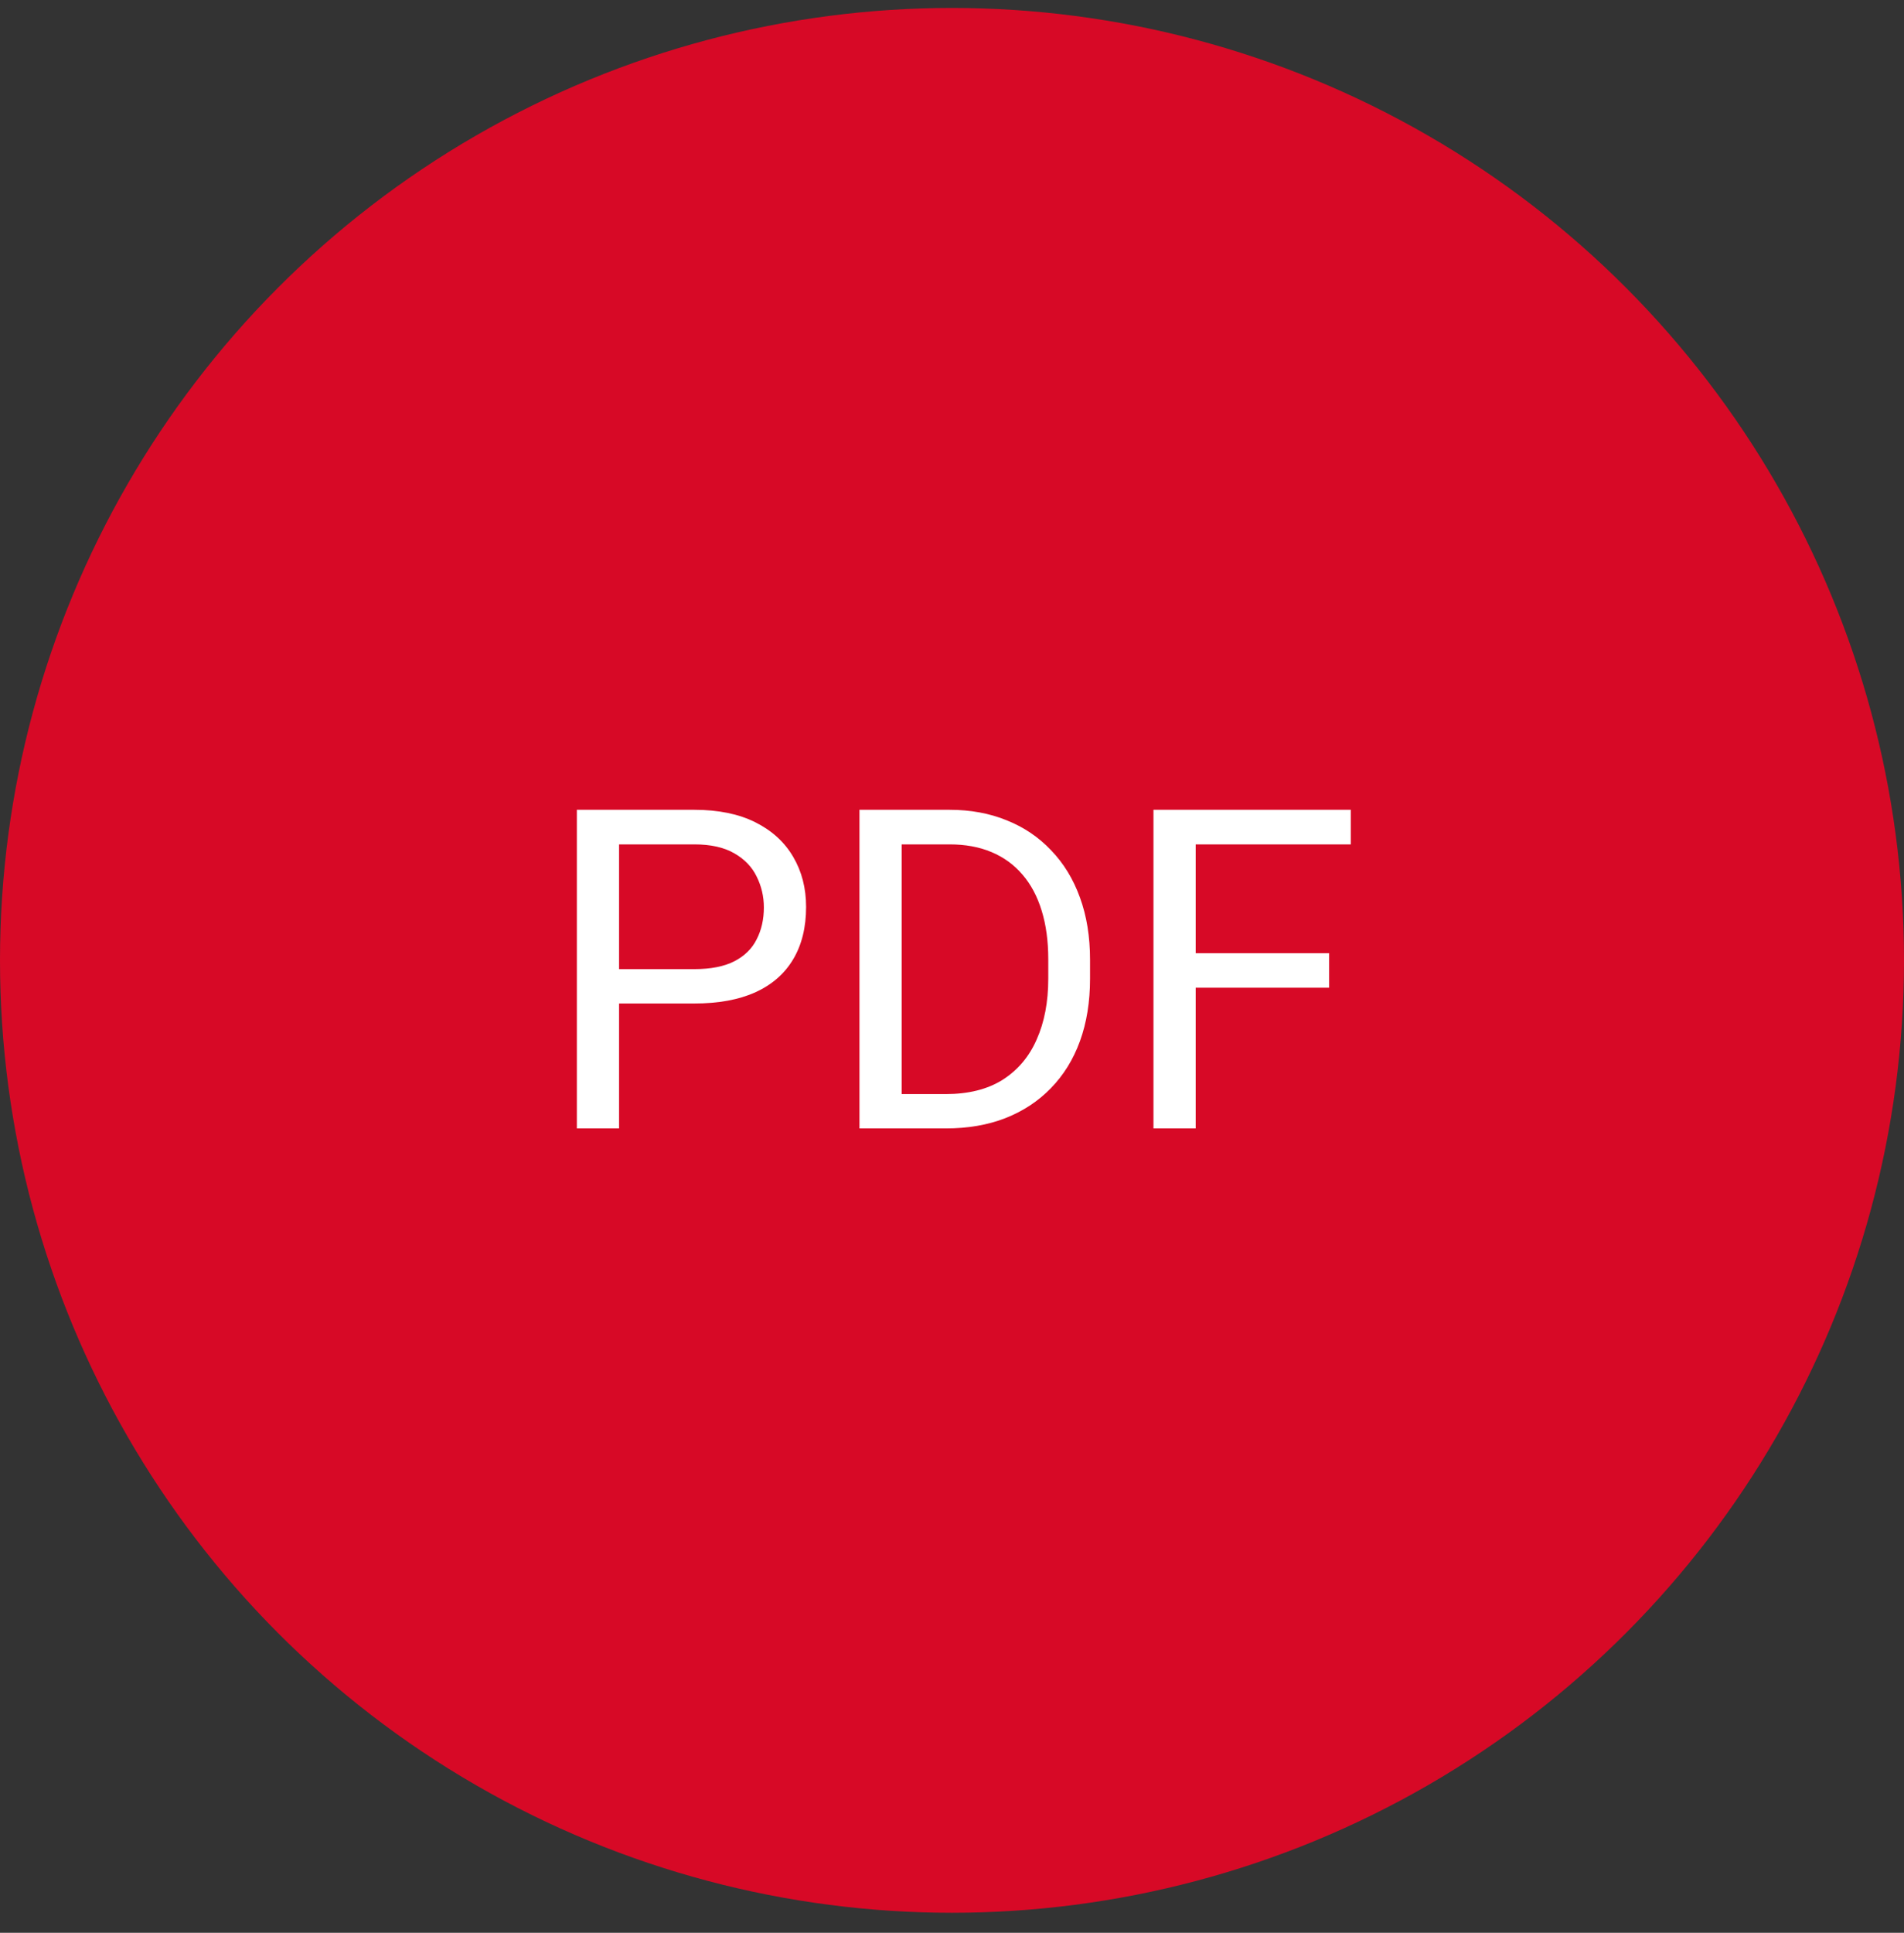
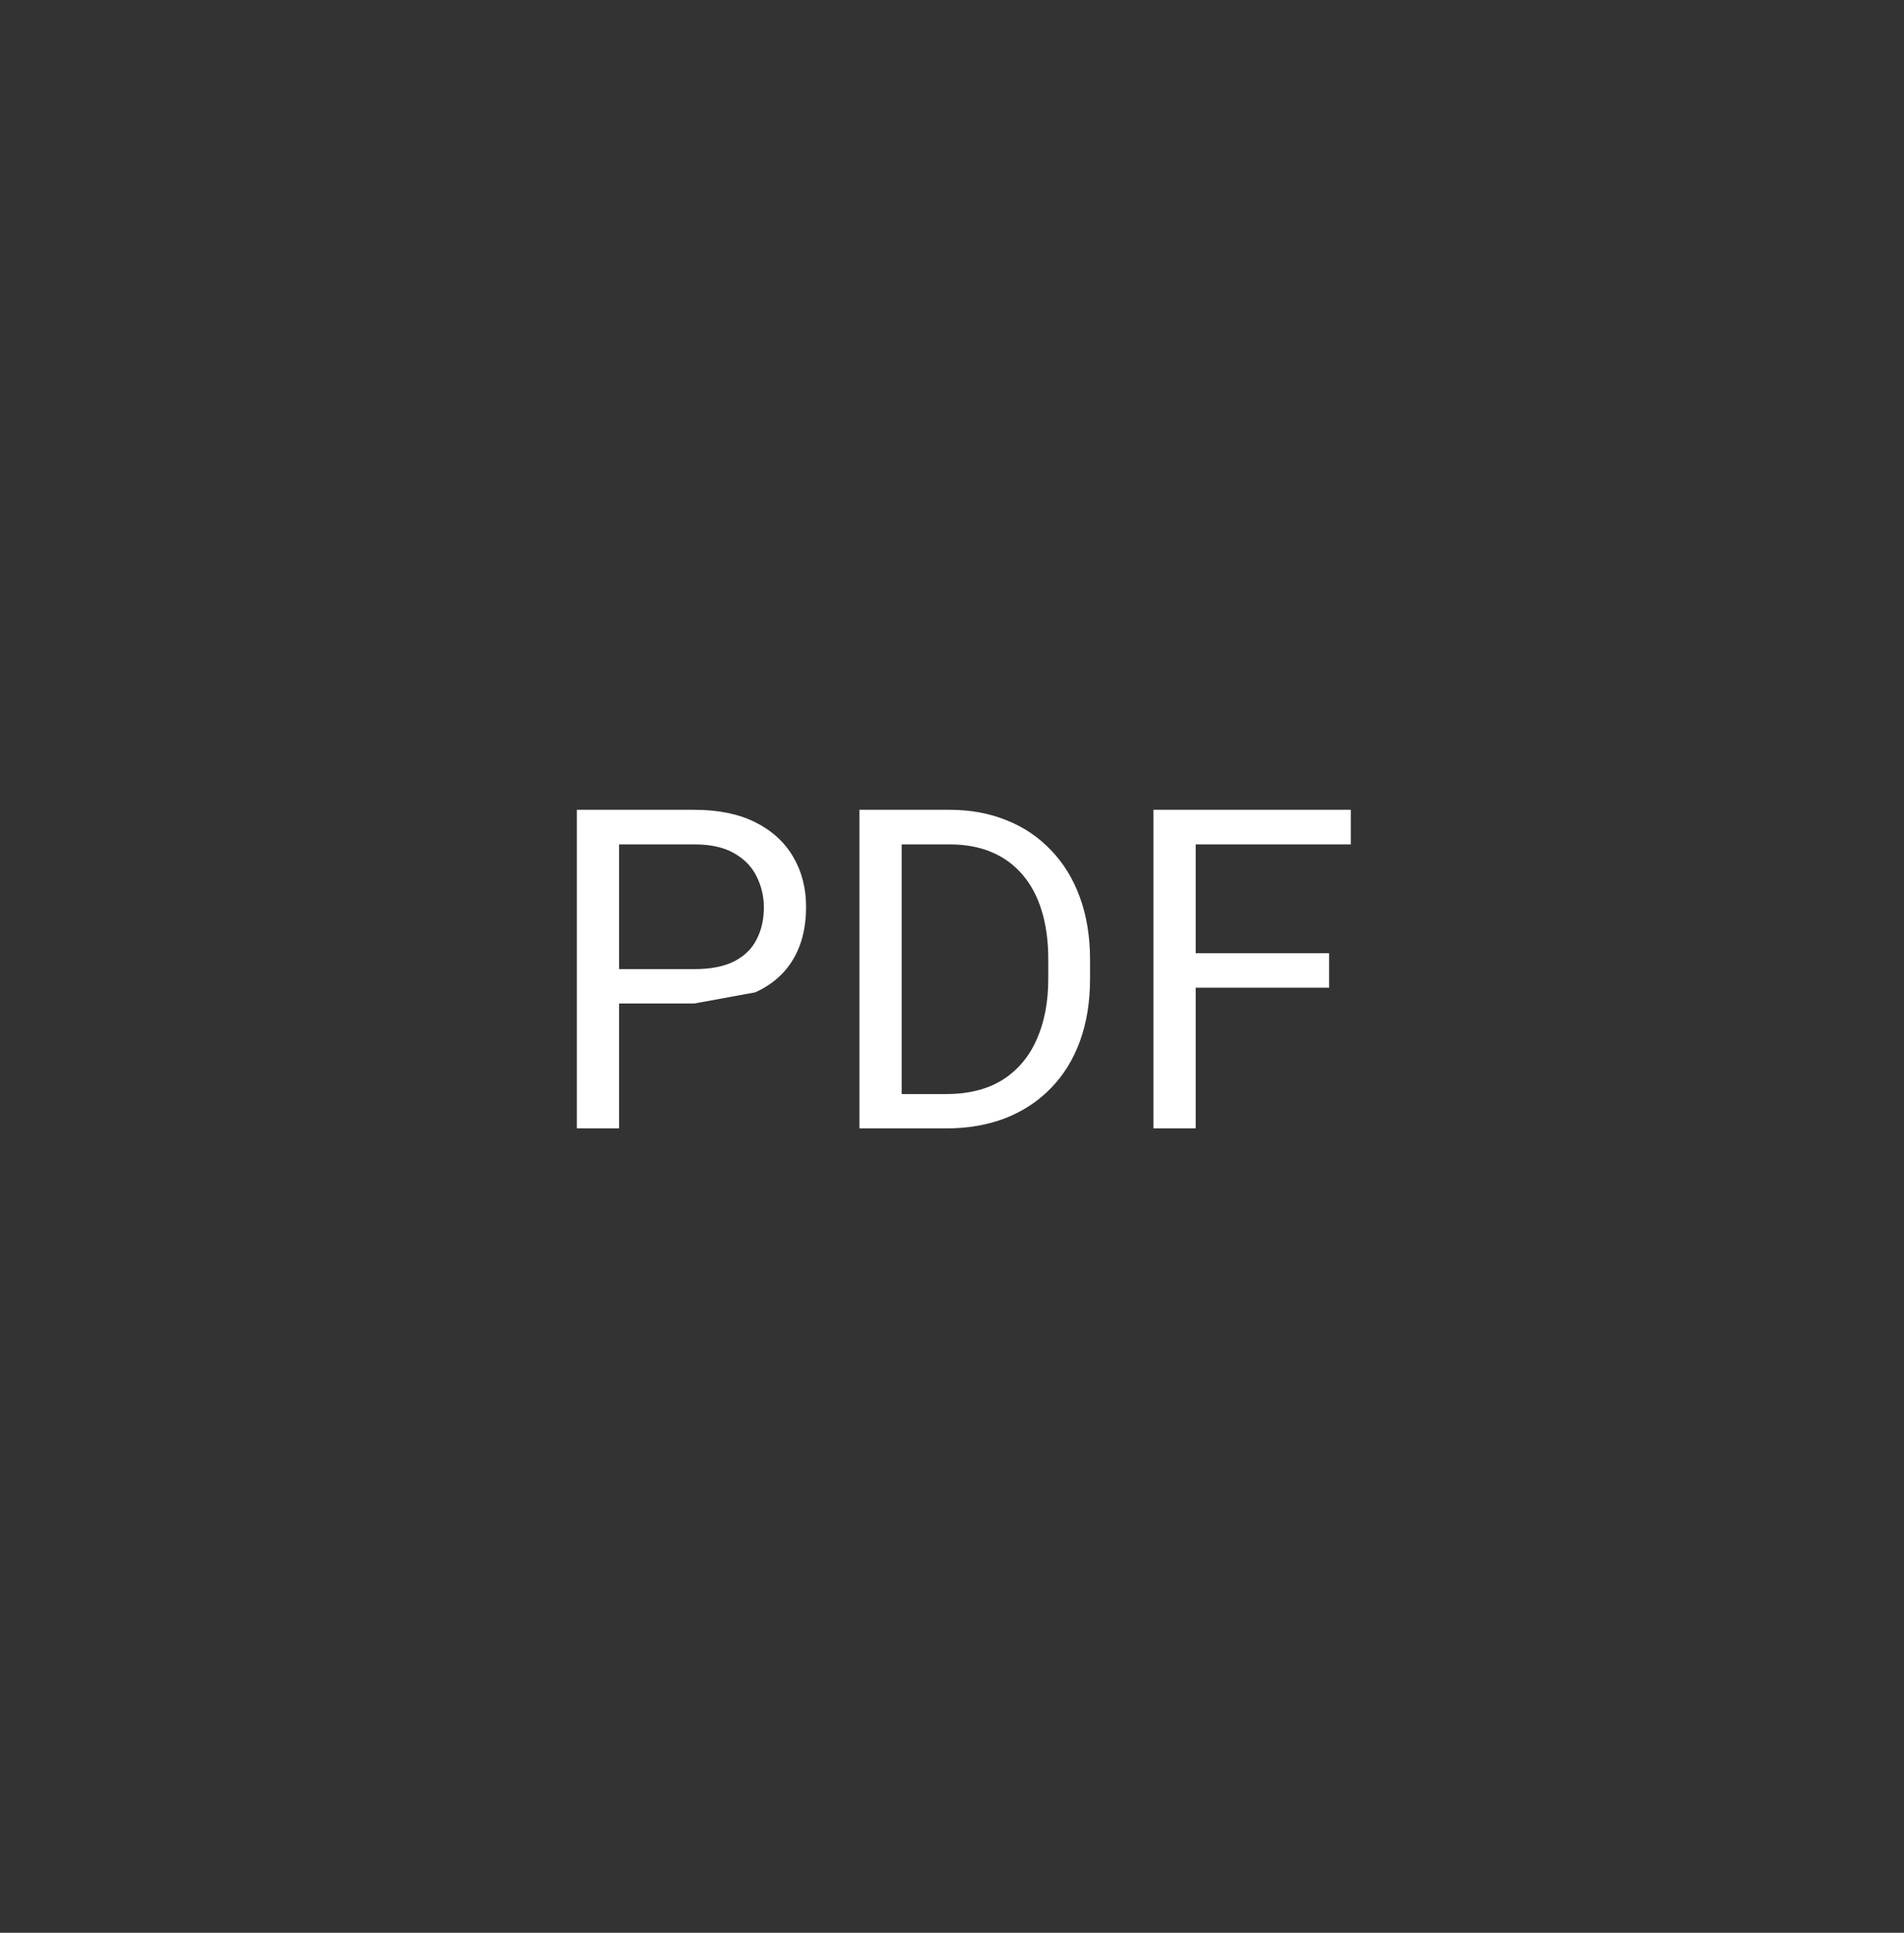
<svg xmlns="http://www.w3.org/2000/svg" width="68" height="69" viewBox="0 0 68 69" fill="none">
  <rect x="0" y="0" width="68" height="69" fill="#333333" stroke="none" />
-   <circle cx="34" cy="34.284" r="34" fill="#D70926" />
-   <path d="M24.797 35.824H21.758V34.597H24.797C25.385 34.597 25.862 34.503 26.227 34.316C26.591 34.128 26.857 33.868 27.023 33.534C27.195 33.201 27.281 32.821 27.281 32.394C27.281 32.003 27.195 31.636 27.023 31.292C26.857 30.948 26.591 30.672 26.227 30.464C25.862 30.251 25.385 30.144 24.797 30.144H22.109V40.284H20.602V28.909H24.797C25.656 28.909 26.383 29.058 26.977 29.355C27.57 29.652 28.021 30.063 28.328 30.589C28.635 31.11 28.789 31.706 28.789 32.378C28.789 33.107 28.635 33.73 28.328 34.245C28.021 34.761 27.57 35.154 26.977 35.425C26.383 35.691 25.656 35.824 24.797 35.824ZM33.773 40.284H31.398L31.414 39.058H33.773C34.586 39.058 35.263 38.889 35.805 38.55C36.346 38.206 36.753 37.727 37.023 37.112C37.3 36.493 37.438 35.769 37.438 34.941V34.245C37.438 33.594 37.359 33.016 37.203 32.511C37.047 32.001 36.818 31.571 36.516 31.222C36.214 30.868 35.844 30.599 35.406 30.417C34.974 30.235 34.477 30.144 33.914 30.144H31.352V28.909H33.914C34.659 28.909 35.339 29.034 35.953 29.284C36.568 29.529 37.096 29.886 37.539 30.355C37.987 30.818 38.331 31.381 38.57 32.042C38.81 32.699 38.93 33.438 38.93 34.261V34.941C38.93 35.764 38.81 36.506 38.57 37.167C38.331 37.824 37.984 38.383 37.531 38.847C37.083 39.31 36.542 39.667 35.906 39.917C35.276 40.162 34.565 40.284 33.773 40.284ZM32.203 28.909V40.284H30.695V28.909H32.203ZM42.703 28.909V40.284H41.195V28.909H42.703ZM47.469 34.027V35.261H42.375V34.027H47.469ZM48.242 28.909V30.144H42.375V28.909H48.242Z" fill="white" />
+   <path d="M24.797 35.824H21.758V34.597H24.797C25.385 34.597 25.862 34.503 26.227 34.316C26.591 34.128 26.857 33.868 27.023 33.534C27.195 33.201 27.281 32.821 27.281 32.394C27.281 32.003 27.195 31.636 27.023 31.292C26.857 30.948 26.591 30.672 26.227 30.464C25.862 30.251 25.385 30.144 24.797 30.144H22.109V40.284H20.602V28.909H24.797C25.656 28.909 26.383 29.058 26.977 29.355C27.57 29.652 28.021 30.063 28.328 30.589C28.635 31.11 28.789 31.706 28.789 32.378C28.789 33.107 28.635 33.73 28.328 34.245C28.021 34.761 27.57 35.154 26.977 35.425ZM33.773 40.284H31.398L31.414 39.058H33.773C34.586 39.058 35.263 38.889 35.805 38.55C36.346 38.206 36.753 37.727 37.023 37.112C37.3 36.493 37.438 35.769 37.438 34.941V34.245C37.438 33.594 37.359 33.016 37.203 32.511C37.047 32.001 36.818 31.571 36.516 31.222C36.214 30.868 35.844 30.599 35.406 30.417C34.974 30.235 34.477 30.144 33.914 30.144H31.352V28.909H33.914C34.659 28.909 35.339 29.034 35.953 29.284C36.568 29.529 37.096 29.886 37.539 30.355C37.987 30.818 38.331 31.381 38.57 32.042C38.81 32.699 38.93 33.438 38.93 34.261V34.941C38.93 35.764 38.81 36.506 38.57 37.167C38.331 37.824 37.984 38.383 37.531 38.847C37.083 39.31 36.542 39.667 35.906 39.917C35.276 40.162 34.565 40.284 33.773 40.284ZM32.203 28.909V40.284H30.695V28.909H32.203ZM42.703 28.909V40.284H41.195V28.909H42.703ZM47.469 34.027V35.261H42.375V34.027H47.469ZM48.242 28.909V30.144H42.375V28.909H48.242Z" fill="white" />
</svg>